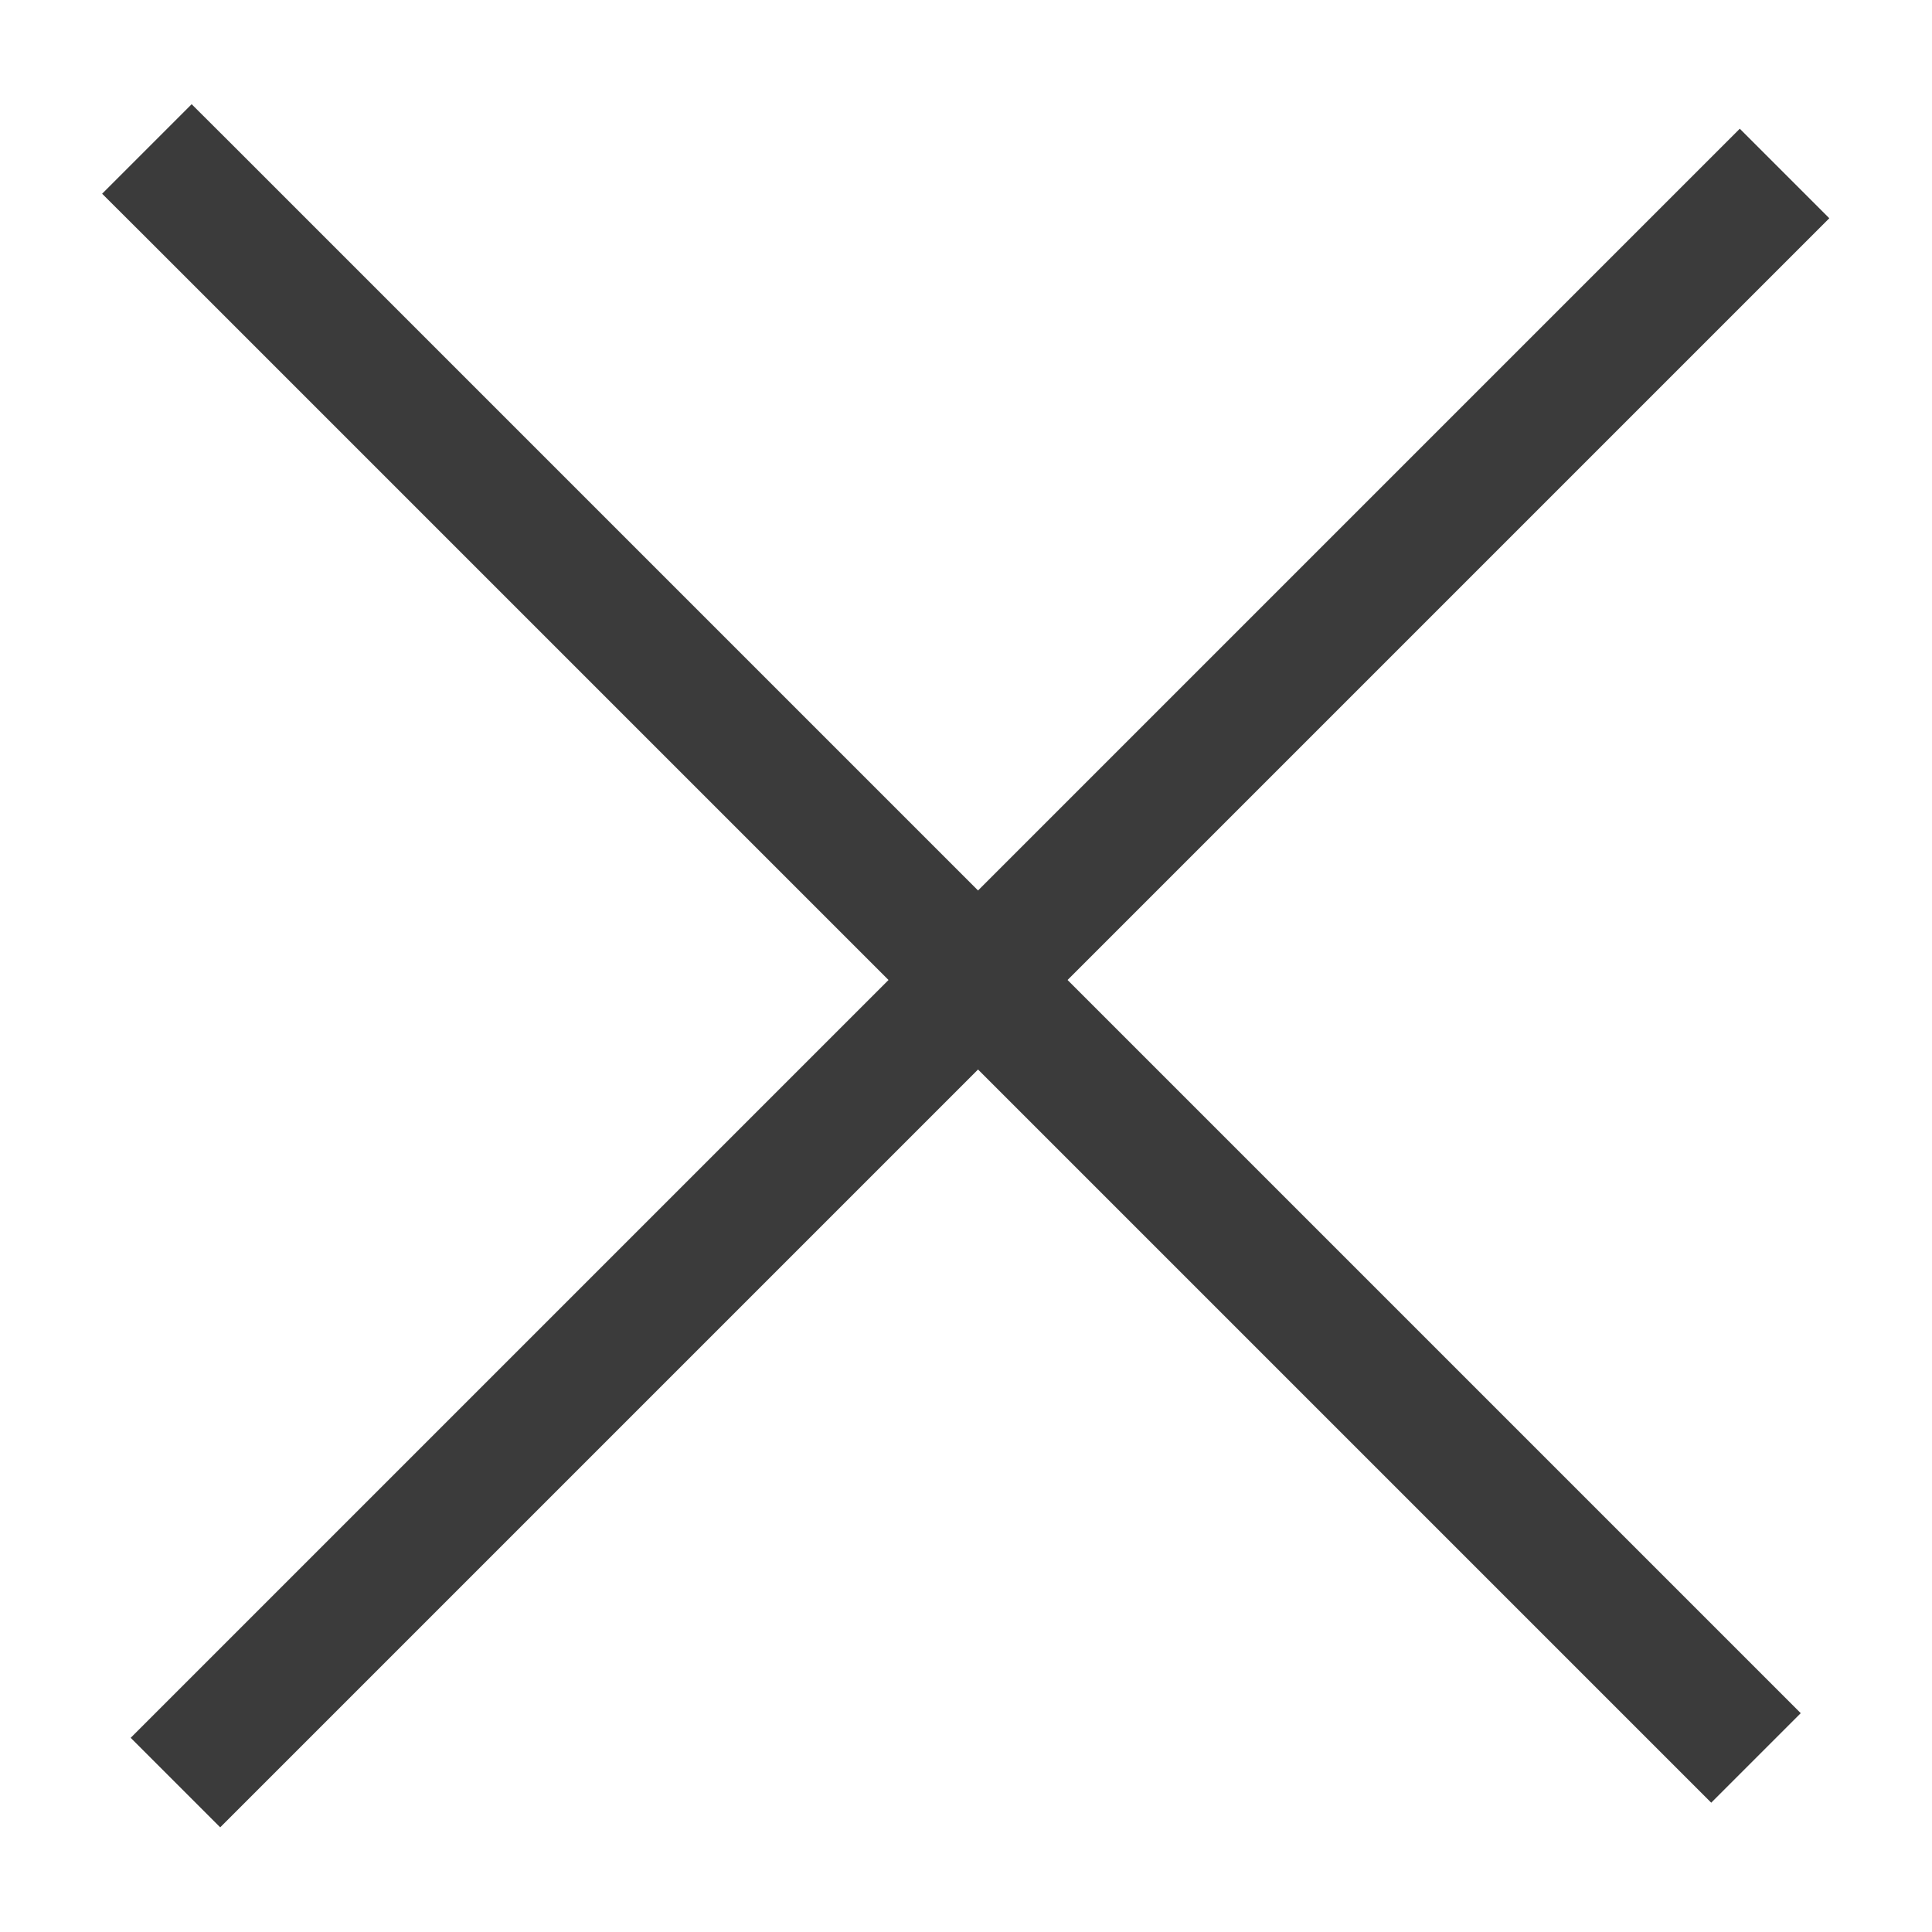
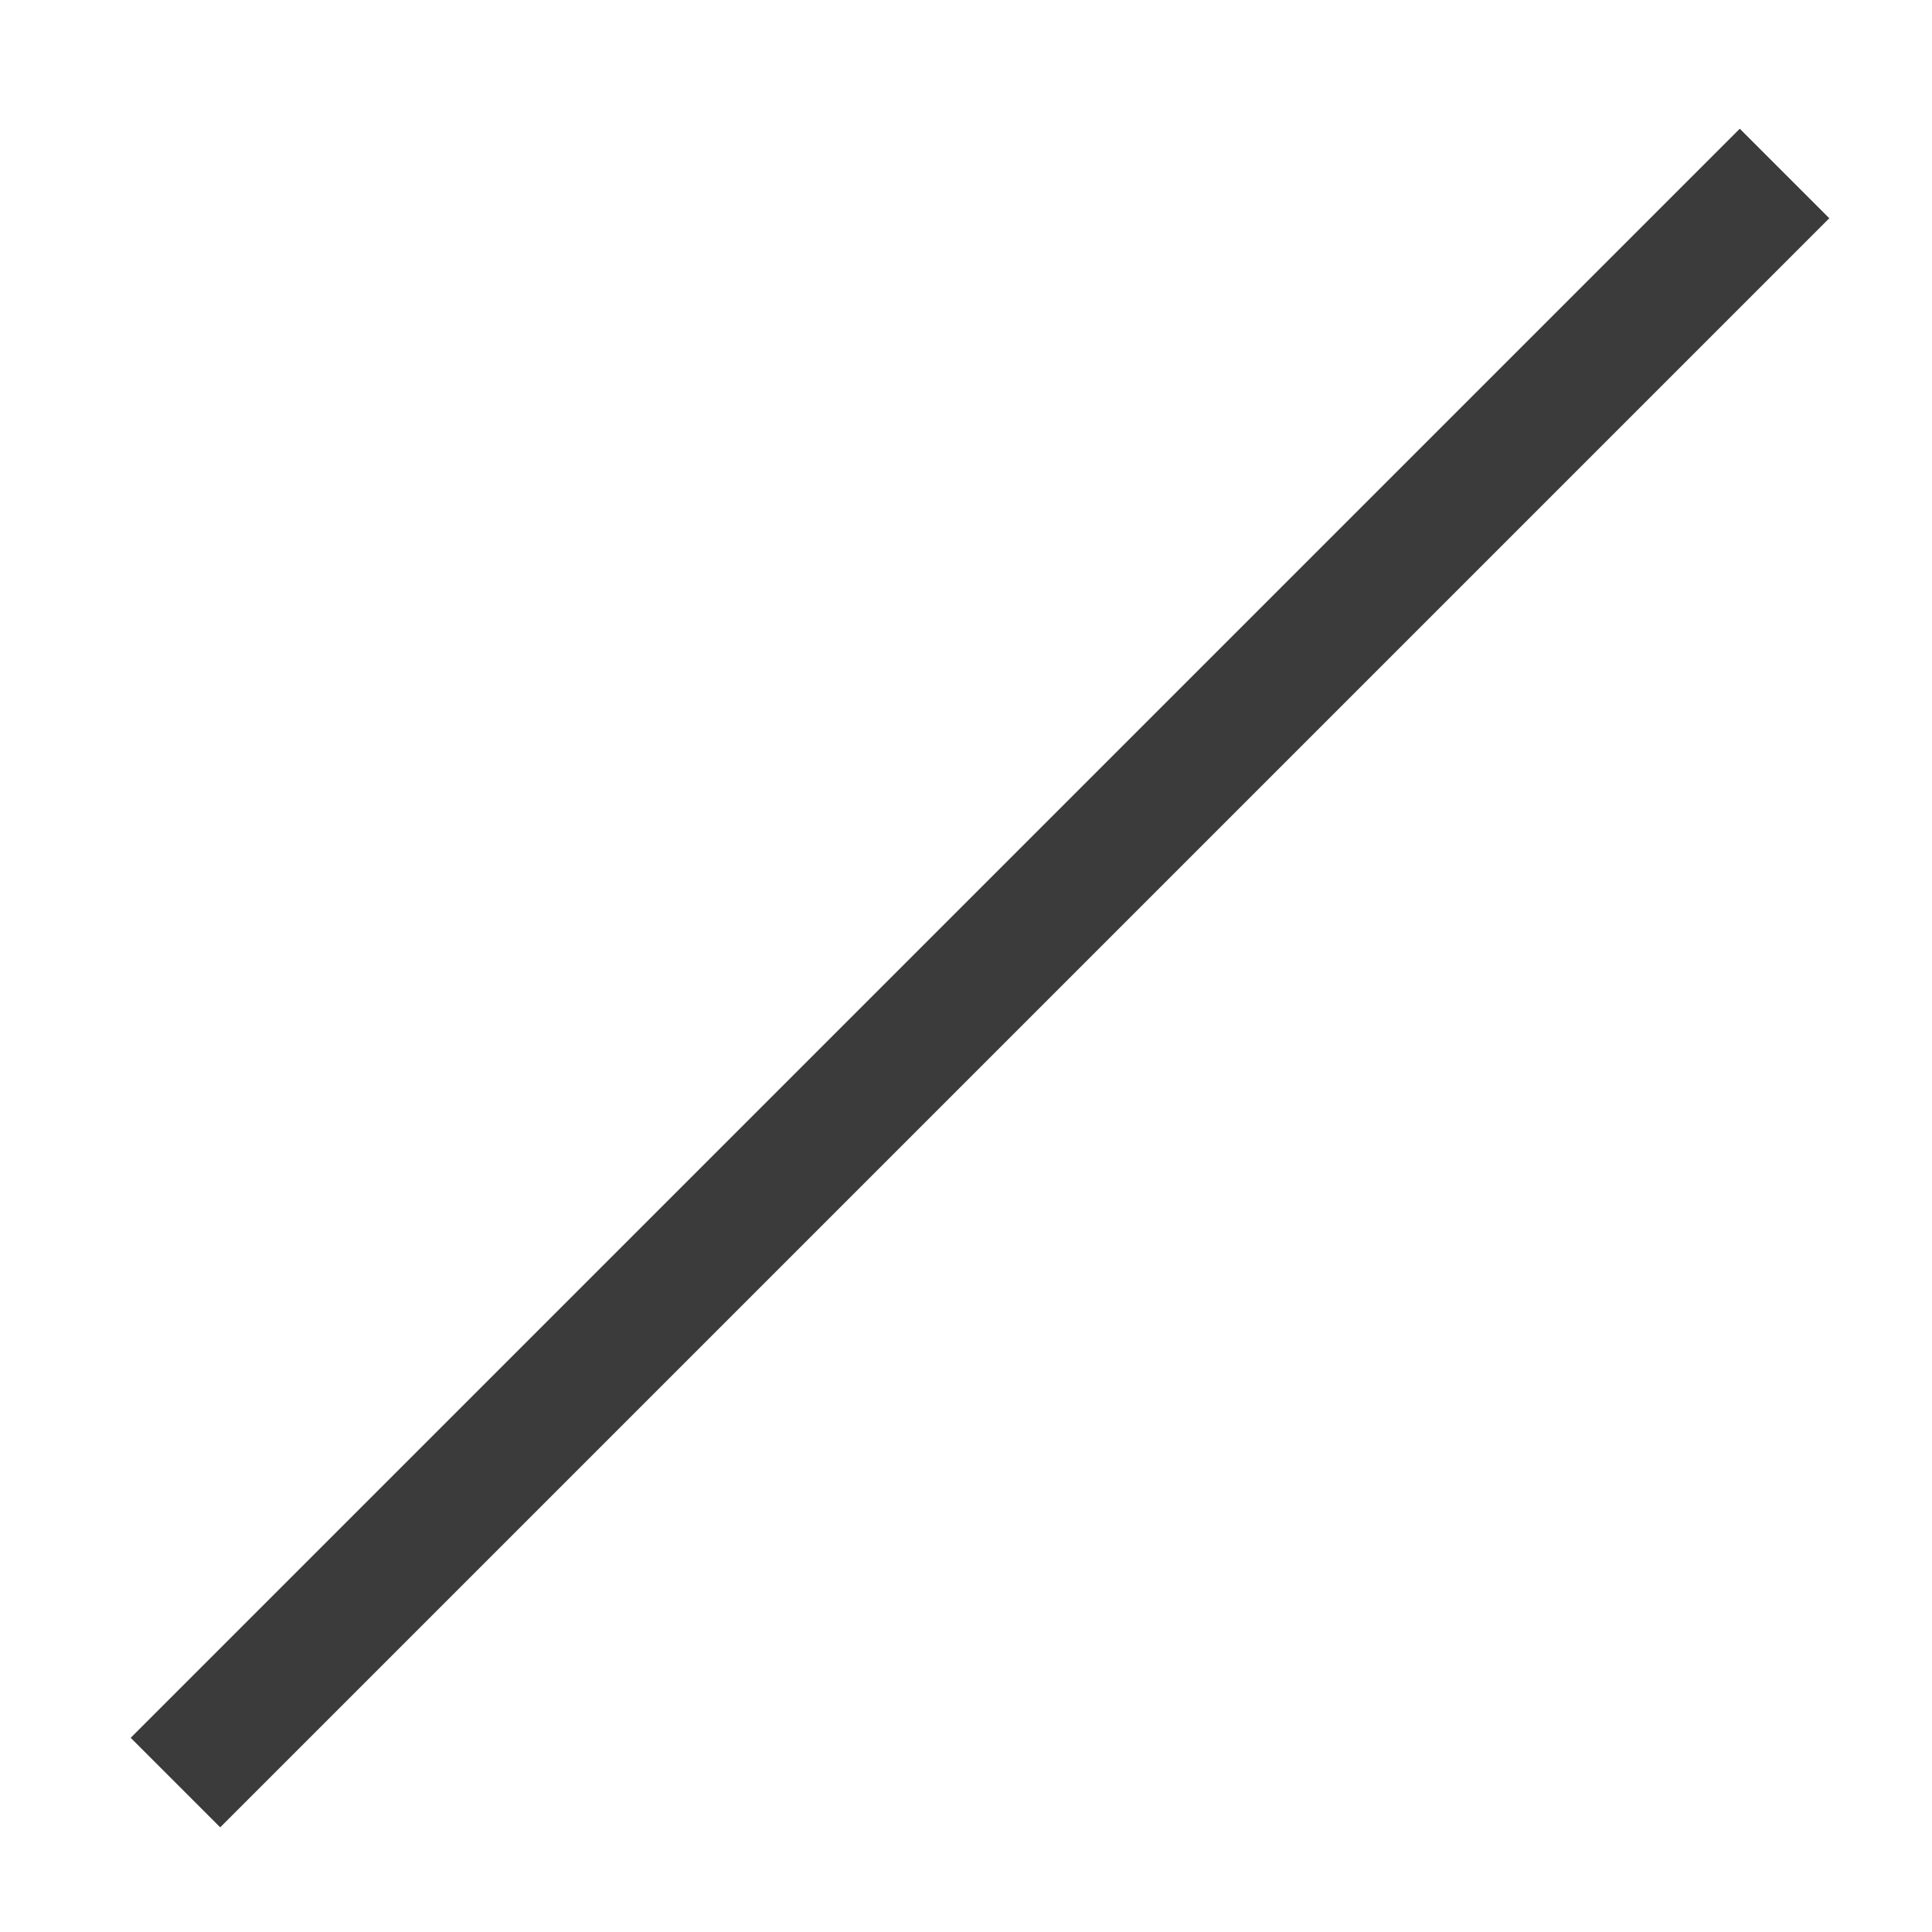
<svg xmlns="http://www.w3.org/2000/svg" xmlns:ns1="http://sodipodi.sourceforge.net/DTD/sodipodi-0.dtd" xmlns:ns2="http://www.inkscape.org/namespaces/inkscape" width="13px" height="13px" viewBox="0 0 13 13" version="1.1" id="svg8" ns1:docname="clone-menu.svg" ns2:version="1.1 (c68e22c387, 2021-05-23)">
  <defs id="defs12" />
  <ns1:namedview id="namedview10" pagecolor="#ffffff" bordercolor="#666666" borderopacity="1.0" ns2:pageshadow="2" ns2:pageopacity="0.0" ns2:pagecheckerboard="0" showgrid="false" ns2:zoom="21.846154" ns2:cx="3.4559859" ns2:cy="7.7588028" ns2:window-width="1366" ns2:window-height="705" ns2:window-x="-8" ns2:window-y="-8" ns2:window-maximized="1" ns2:current-layer="svg8" />
  <title id="title2">cross</title>
  <g id="g924" transform="translate(-0.161,0.188)">
    <g id="Line-6" style="fill:#3b3b3b;fill-opacity:1;stroke:none" transform="matrix(0.852,0,0,0.852,1.218,0.854)">
-       <path style="color:#000000;fill:#3b3b3b;fill-opacity:1;fill-rule:evenodd;stroke:none;stroke-linecap:square;-inkscape-stroke:none" d="M 0.273,0.306 12.273,12.306" id="path1062" />
-       <path style="color:#000000;fill:#3b3b3b;fill-opacity:1;fill-rule:evenodd;stroke:none;stroke-linecap:square;-inkscape-stroke:none" d="M 0.273,-0.4 -0.434,0.307 -0.08,0.66 11.92,12.66 l 0.354,0.354 0.707,-0.707 -0.354,-0.354 -12,-12 z" id="path1064" />
-     </g>
+       </g>
    <g id="Line-6-Copy" style="fill:#3b3b3b;fill-opacity:1;stroke:none" transform="matrix(0.852,0,0,0.852,1.837,0.593)">
      <path style="color:#000000;fill:#3b3b3b;fill-opacity:1;fill-rule:evenodd;stroke:none;stroke-linecap:square;-inkscape-stroke:none" d="M -0.227,12.806 11.773,0.806" id="path1070" />
      <path style="color:#000000;fill:#3b3b3b;fill-opacity:1;fill-rule:evenodd;stroke:none;stroke-linecap:square;-inkscape-stroke:none" d="m 11.773,0.1 -0.354,0.354 -12,12 -0.354,0.354 0.707,0.707 L 0.127,13.16 12.127,1.16 12.48,0.807 Z" id="path1072" />
    </g>
  </g>
</svg>